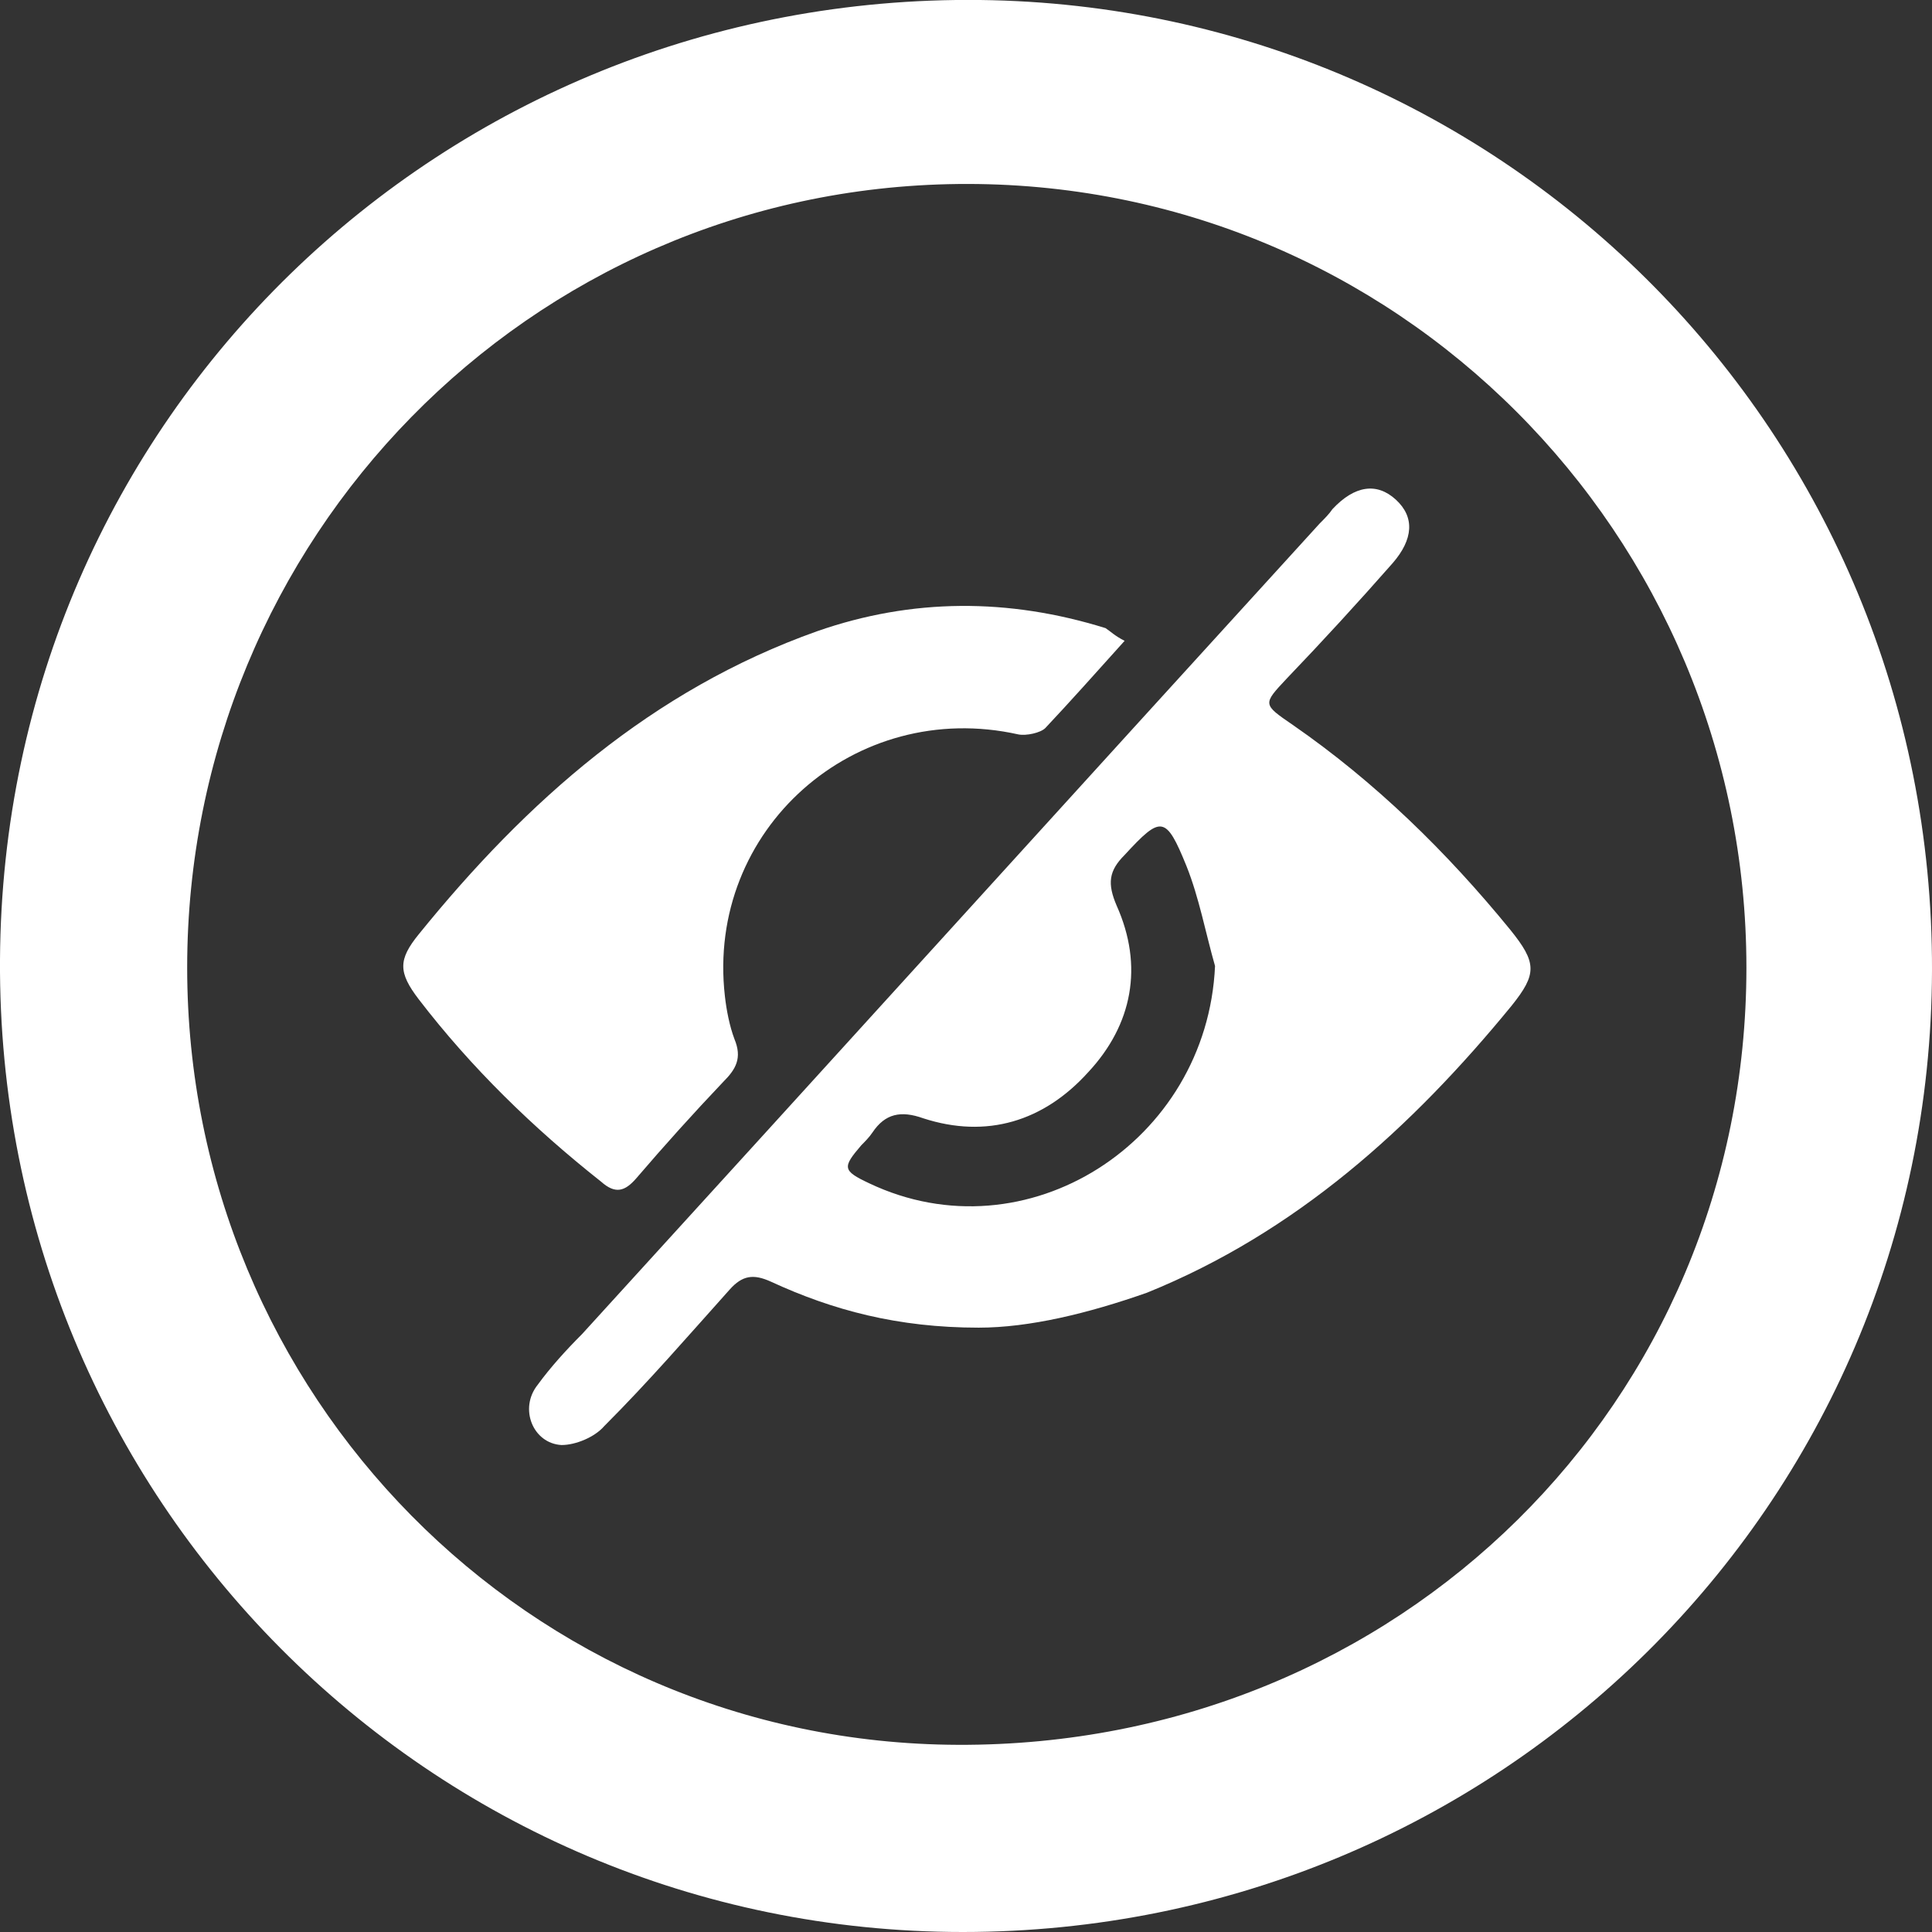
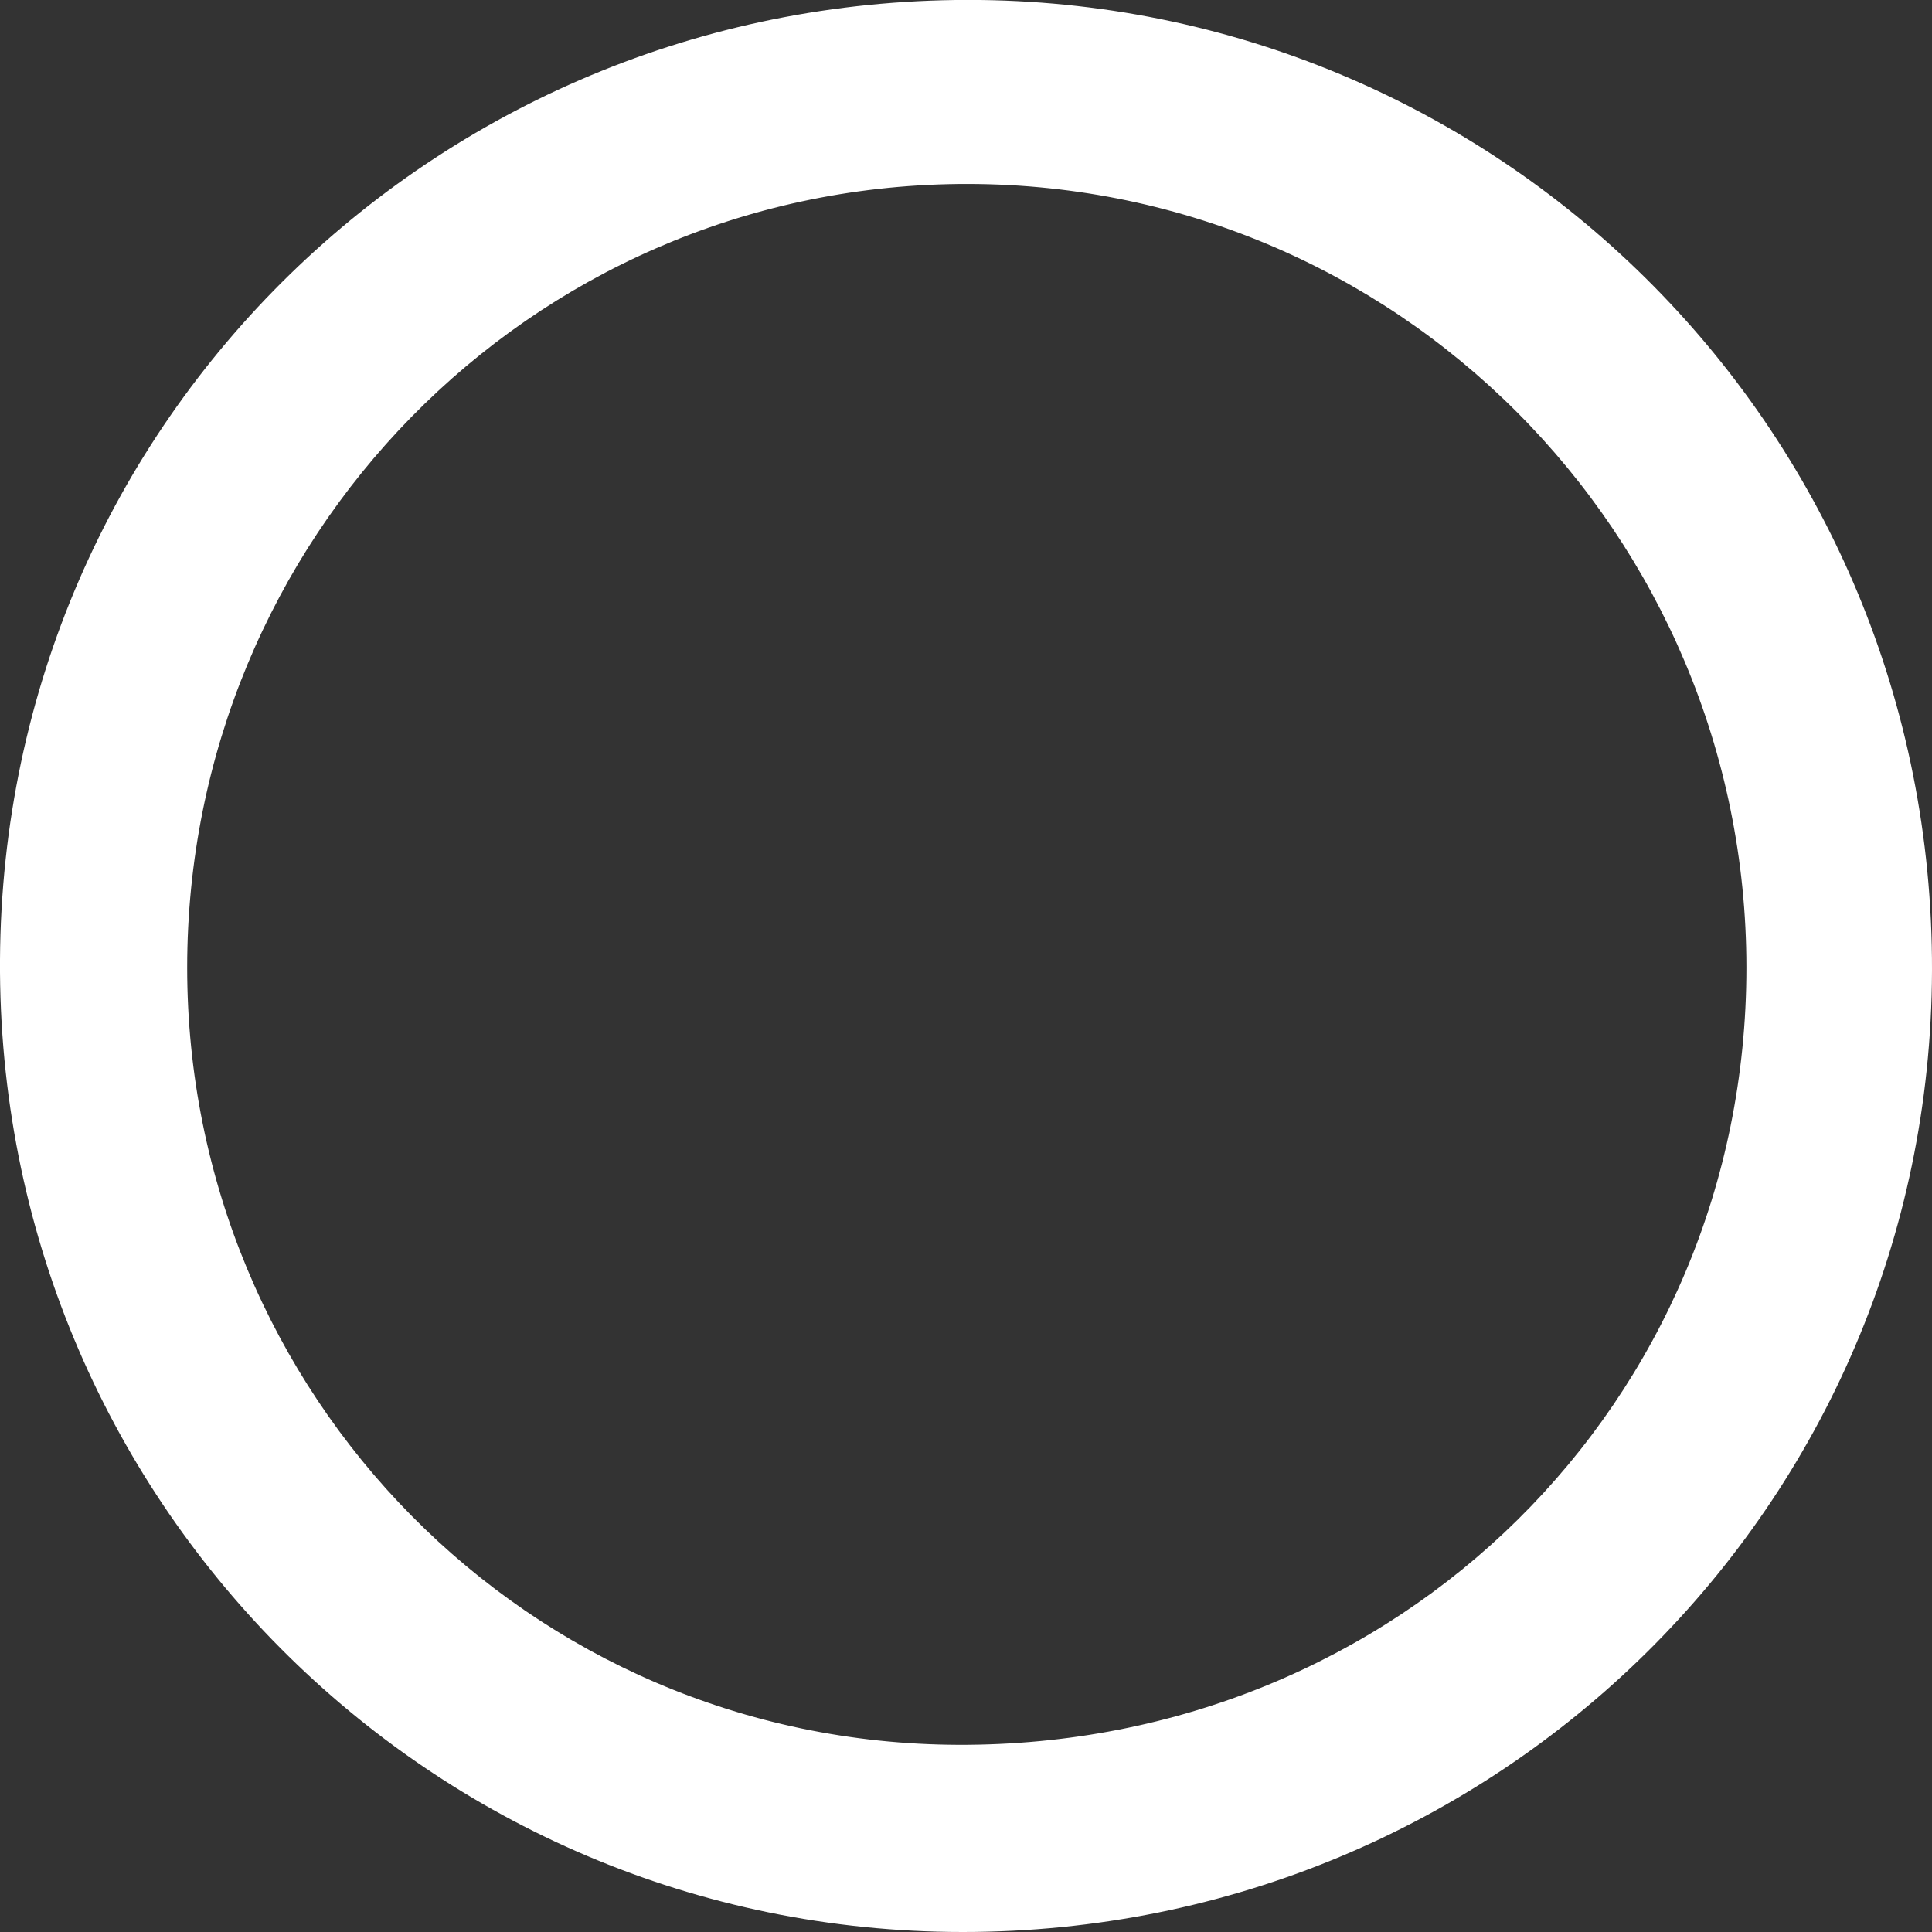
<svg xmlns="http://www.w3.org/2000/svg" version="1.1" id="Layer_1" x="0" y="0" viewBox="0 0 121.8 121.8" xml:space="preserve">
  <rect x="0" y="0" width="121.8" height="121.8" fill="#333333" stroke="none" />
  <style>.st0{fill:#fff}</style>
-   <path class="st0" d="M61.8 0C28-.4.2 26.3 0 60.5c-.2 34 27.1 61.3 60.7 61.3 33.7 0 61-26.9 61.1-60.6.1-33.9-26.9-60.8-60-61.2zm-1.4 110c-27.1-.1-48.6-22.1-48.6-49 0-27 21.5-49.1 48.6-49.4 27.6-.3 49.7 22.1 49.7 49.4 0 27.4-21.9 49.1-49.7 49z" />
-   <path class="st0" d="M61.7 83.7c-5.1 0-9.2-1.1-13.1-2.9-1.1-.5-1.8-.4-2.6.5-2.6 2.9-5.1 5.8-7.9 8.6-.6.7-1.8 1.2-2.7 1.2-1.8-.1-2.7-2.3-1.5-3.8.8-1.1 1.8-2.2 2.8-3.2 15.5-17 31-34.1 46.5-51.1.3-.3.6-.6.8-.9 1.4-1.5 2.8-1.7 4-.6 1.2 1.1 1.1 2.5-.2 4-2.2 2.5-4.4 4.9-6.7 7.3-1.5 1.6-1.5 1.6.4 2.9 5.2 3.6 9.7 8 13.7 12.9 1.7 2.1 1.7 2.8.1 4.8-6.3 7.7-13.6 14.3-23 18.1-3.7 1.3-7.4 2.2-10.6 2.2zm14.9-22.8c-.6-2.1-1-4.3-1.8-6.3-1.3-3.2-1.6-3.2-3.9-.7-1 1-1.1 1.8-.5 3.2 1.7 3.8 1 7.5-1.8 10.5-2.8 3.1-6.4 4.2-10.4 2.9-1.4-.5-2.4-.3-3.2.9-.2.3-.5.6-.7.8-1.2 1.4-1.2 1.6.5 2.4 9.9 4.7 21.3-2.6 21.8-13.7zM70.9 40.4c-1.8 2-3.4 3.8-5 5.5-.3.3-1.2.5-1.7.4-10.3-2.3-19.7 6-18.5 16.5.1.9.3 1.9.6 2.7.5 1.2.1 1.9-.7 2.7-1.9 2-3.7 4-5.5 6.1-.7.8-1.3 1-2.2.2-4.3-3.4-8.2-7.2-11.5-11.5-1.3-1.7-1.3-2.5 0-4.1 6.8-8.4 14.7-15.4 25.1-19.1 6-2.1 12.1-2.1 18.2-.2.3.2.6.5 1.2.8z" />
+   <path class="st0" d="M61.8 0C28-.4.2 26.3 0 60.5c-.2 34 27.1 61.3 60.7 61.3 33.7 0 61-26.9 61.1-60.6.1-33.9-26.9-60.8-60-61.2zm-1.4 110c-27.1-.1-48.6-22.1-48.6-49 0-27 21.5-49.1 48.6-49.4 27.6-.3 49.7 22.1 49.7 49.4 0 27.4-21.9 49.1-49.7 49" />
</svg>